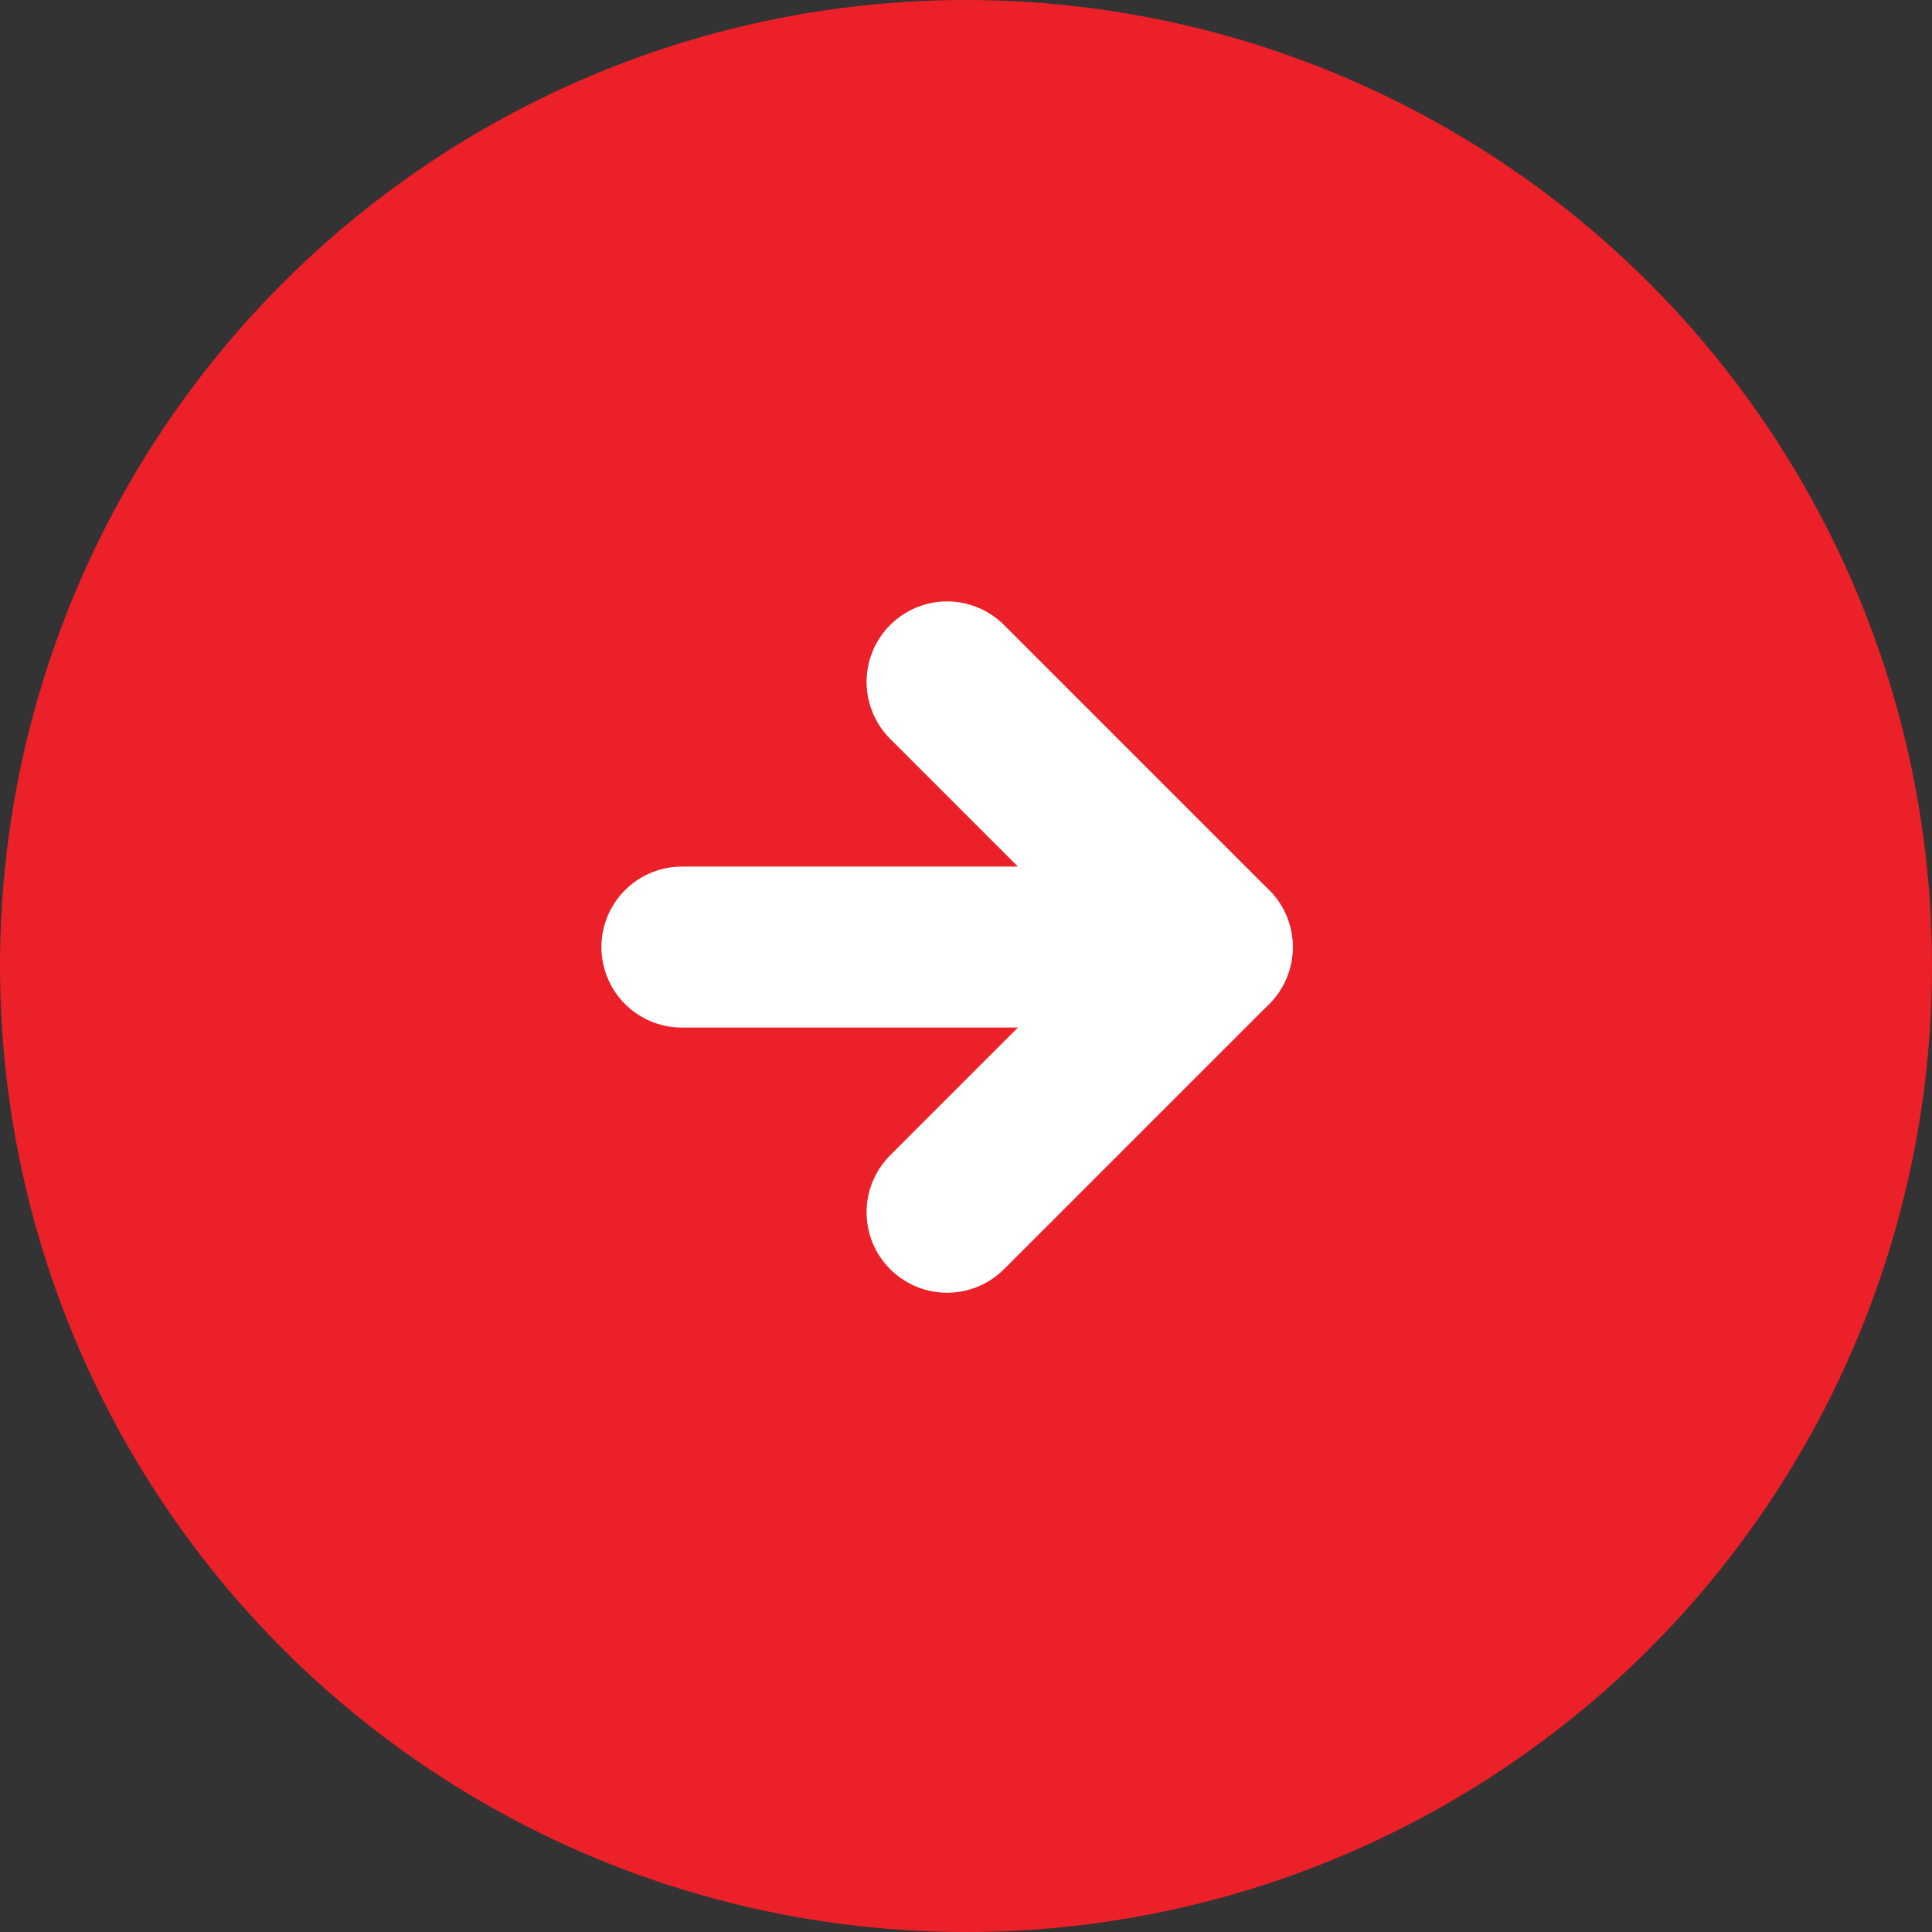
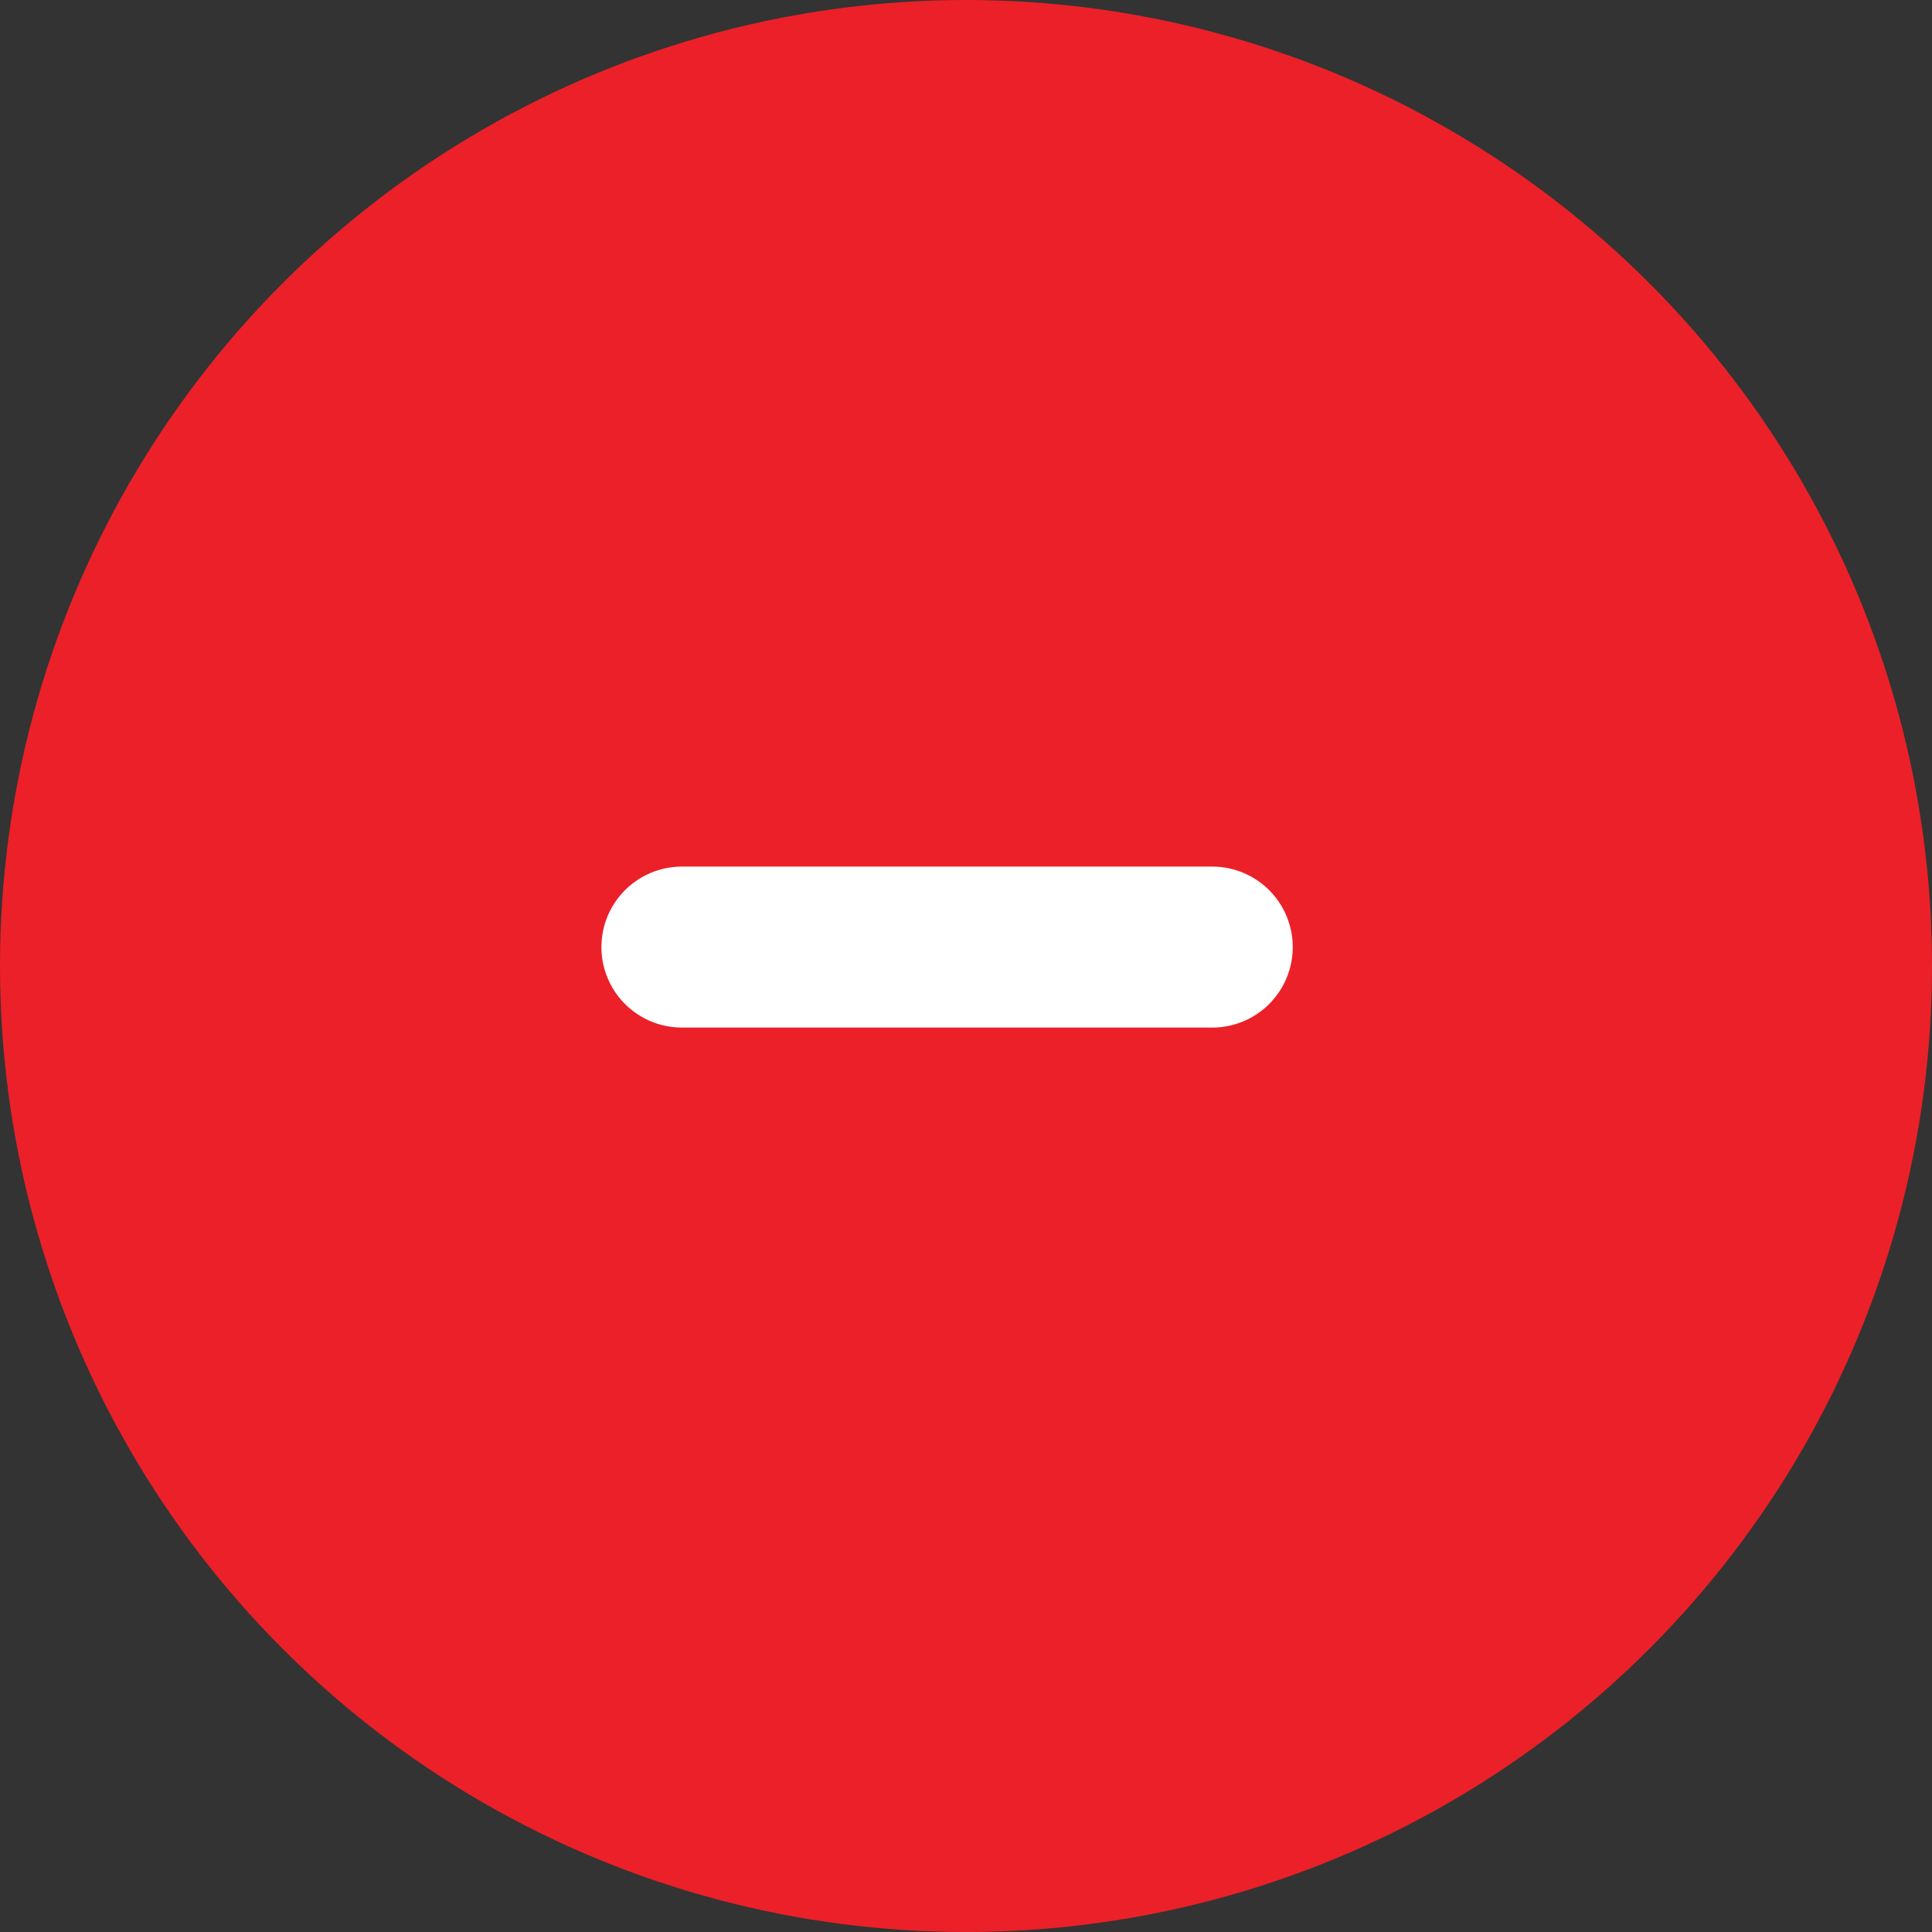
<svg xmlns="http://www.w3.org/2000/svg" width="24" height="24" viewBox="0 0 24 24" fill="none">
  <rect x="0" y="0" width="24" height="24" fill="#333333" stroke="none" />
  <circle cx="12" cy="12" r="12" fill="#EC2028" />
  <path d="M8.471 11.765H15.059" stroke="white" stroke-width="2" stroke-linecap="round" stroke-linejoin="round" />
-   <path d="M11.765 8.471L15.059 11.765L11.765 15.059" stroke="white" stroke-width="2" stroke-linecap="round" stroke-linejoin="round" />
</svg>